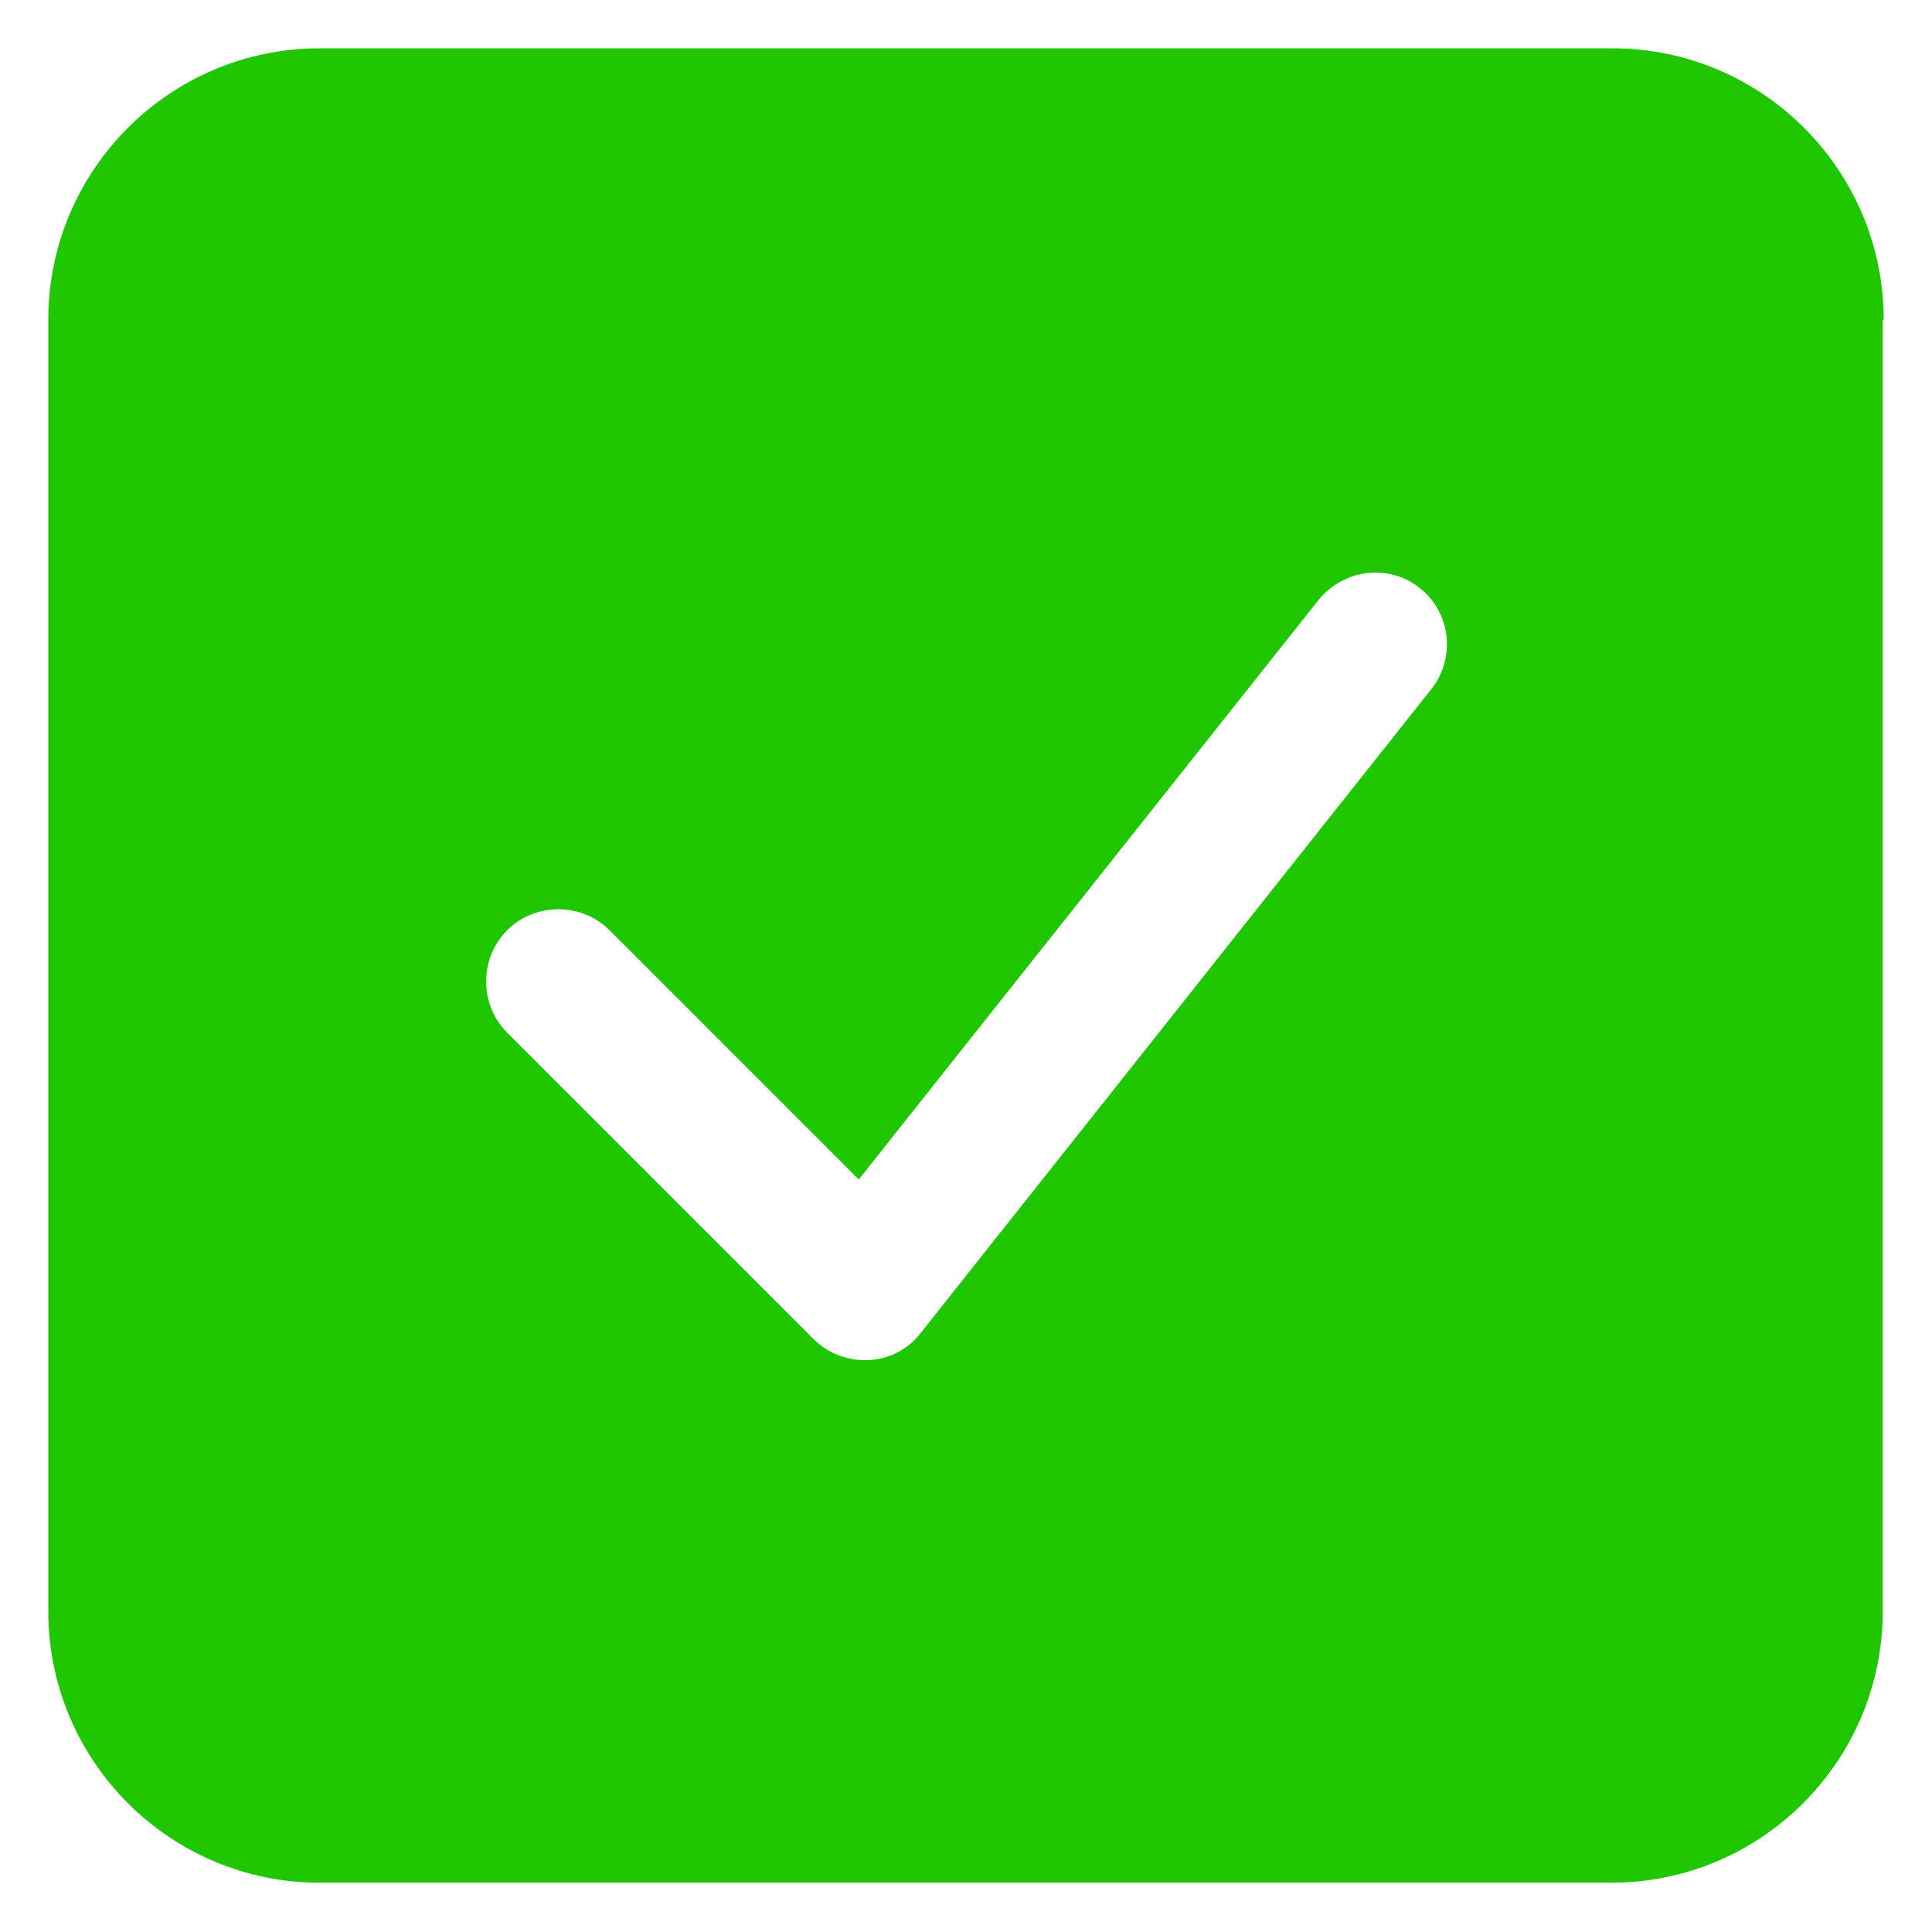
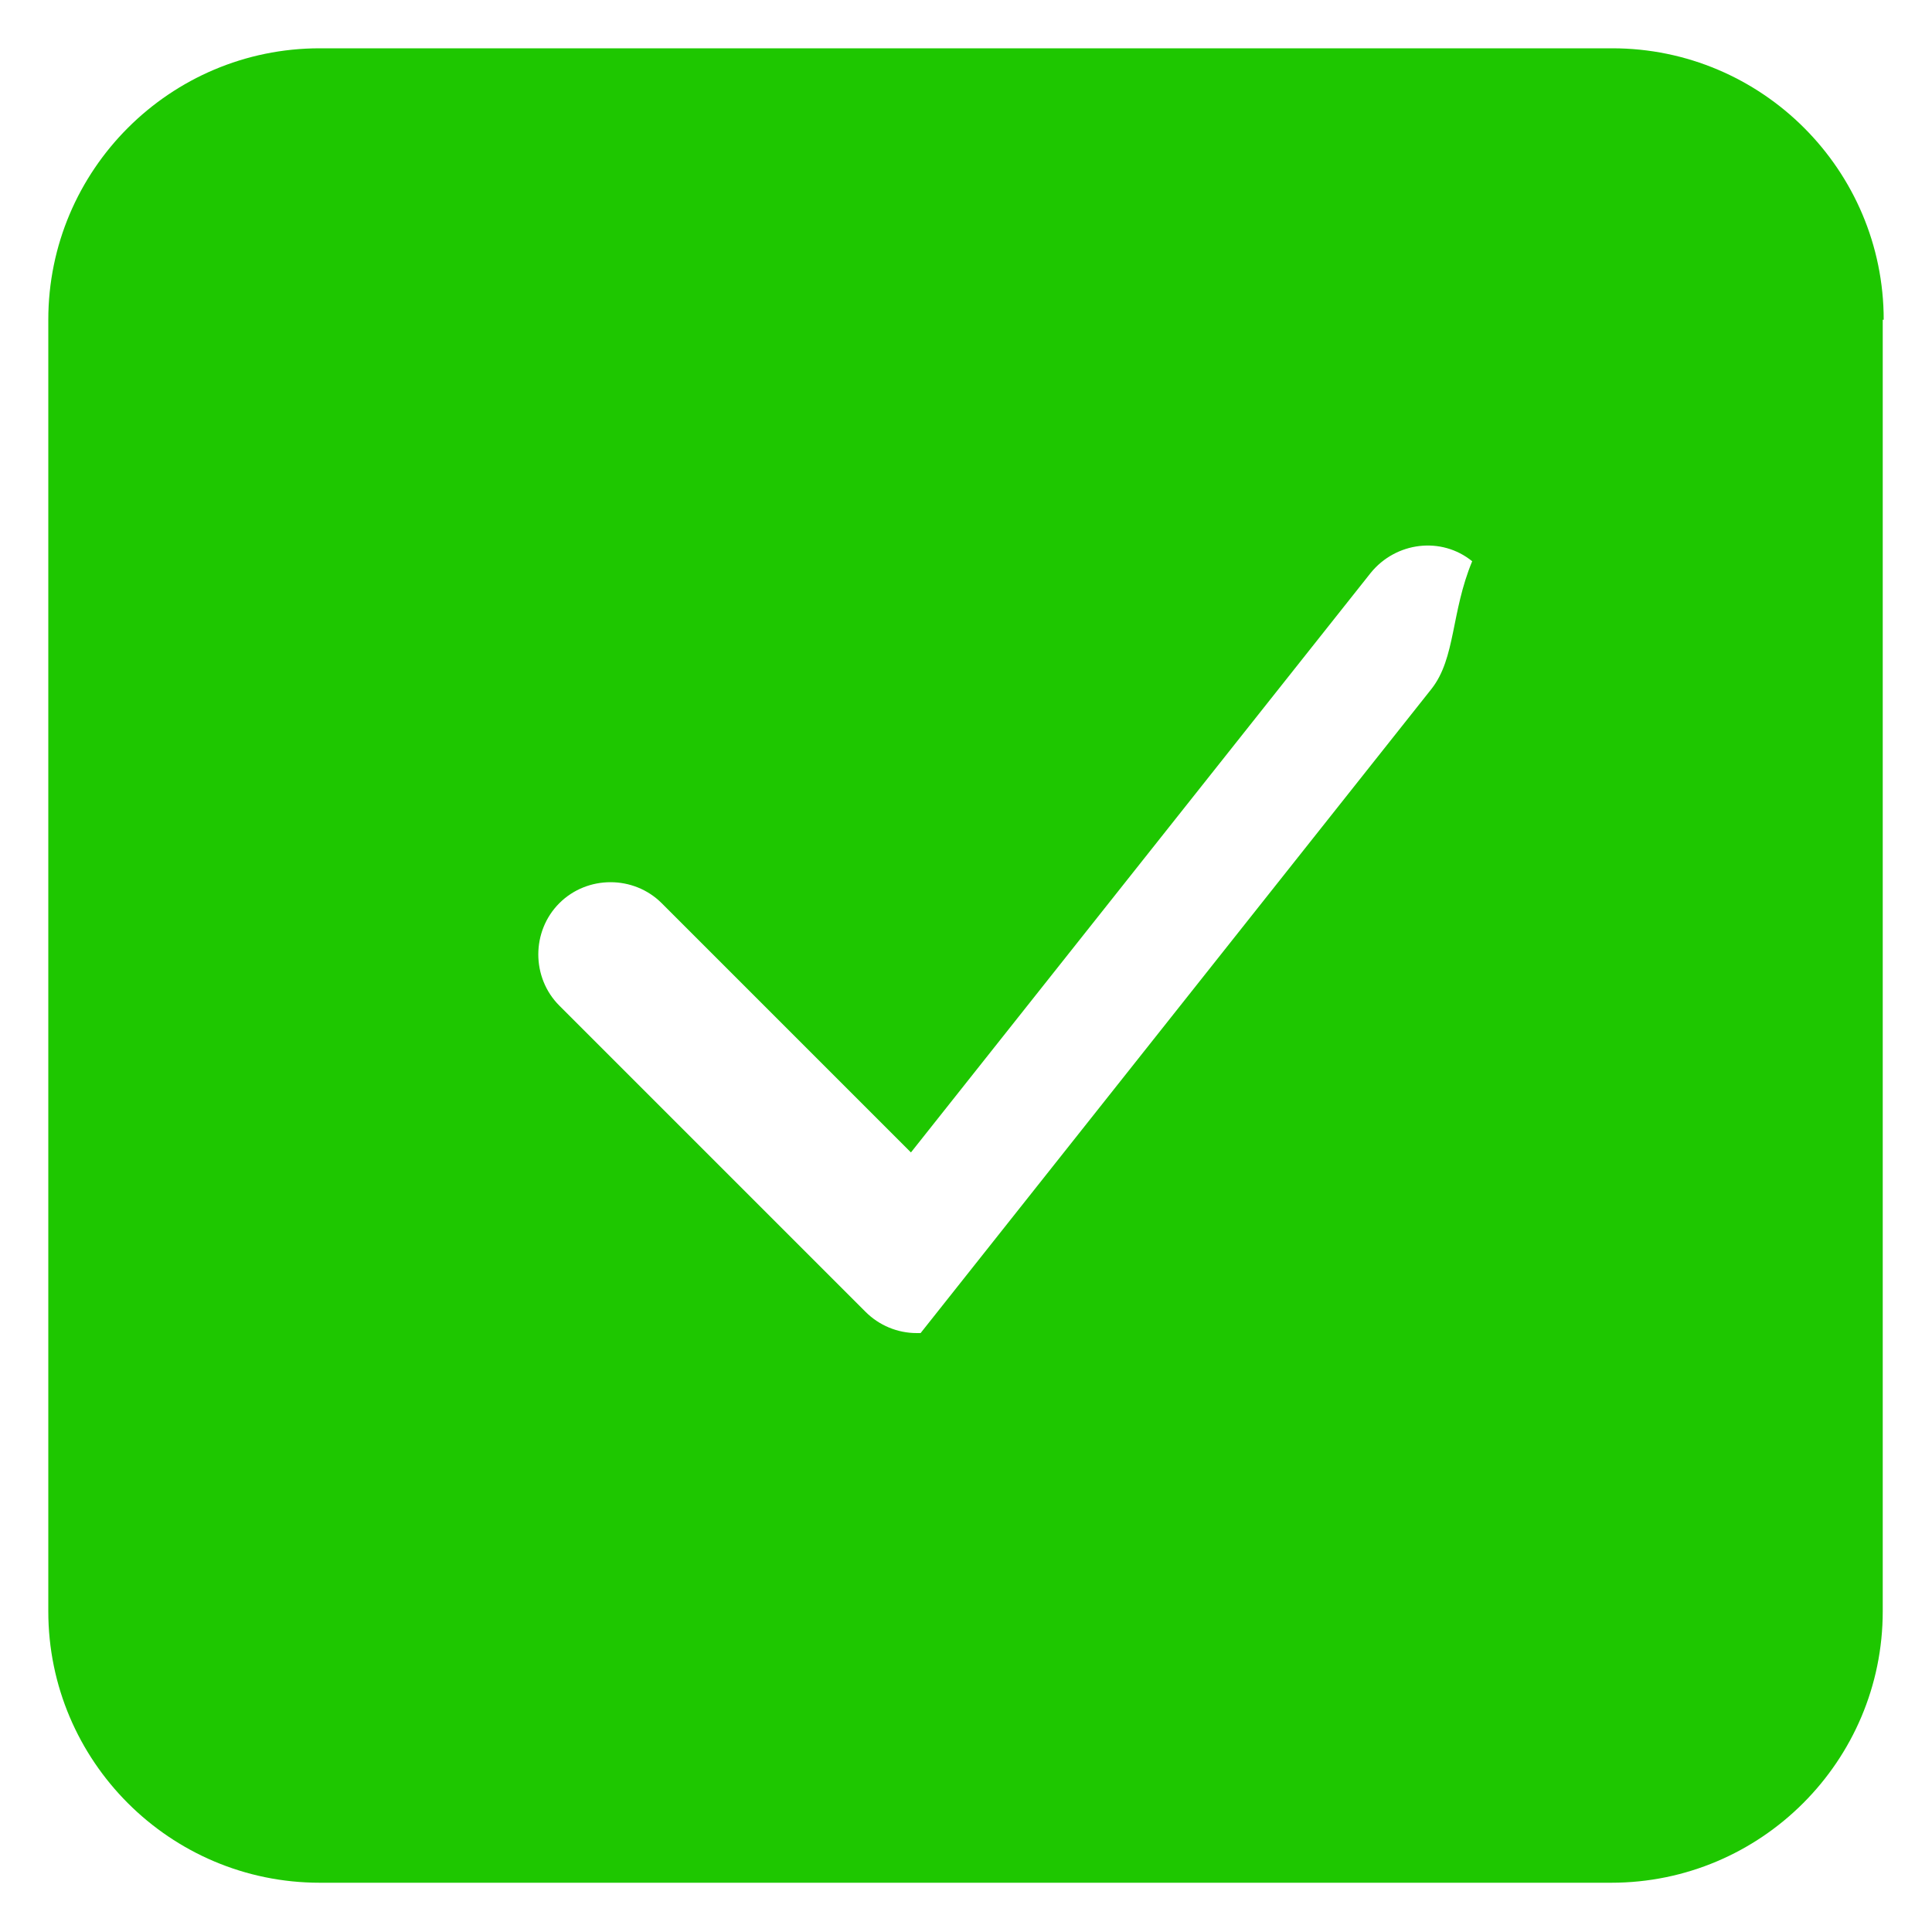
<svg xmlns="http://www.w3.org/2000/svg" enable-background="new 0 0 20 20" viewBox="0 0 20 20" id="Check">
-   <path fill="#1ec700" d="M19.5,3.31c0-1.55-1.26-2.81-2.81-2.81H3.31C1.76,0.5,0.5,1.76,0.5,3.31v13.37c0,1.55,1.26,2.81,2.81,2.81   h13.37c1.55,0,2.81-1.26,2.81-2.81V3.31z M14.82,7.13L9.53,13.8c-0.13,0.17-0.33,0.27-0.54,0.28c-0.01,0-0.03,0-0.04,0   c-0.2,0-0.39-0.08-0.53-0.22l-3.17-3.17c-0.29-0.29-0.29-0.77,0-1.06s0.77-0.29,1.06,0l2.58,2.58l4.76-6   c0.26-0.32,0.73-0.38,1.05-0.12C15.02,6.34,15.07,6.81,14.82,7.13z" class="color2d4356 svgShape" />
+   <path fill="#1ec700" d="M19.5,3.31c0-1.55-1.26-2.81-2.81-2.81H3.31C1.76,0.5,0.5,1.76,0.5,3.31v13.37c0,1.55,1.26,2.81,2.81,2.81   h13.37c1.55,0,2.81-1.26,2.81-2.81V3.31z M14.82,7.13L9.53,13.8c-0.01,0-0.03,0-0.04,0   c-0.2,0-0.39-0.08-0.53-0.22l-3.17-3.17c-0.29-0.29-0.29-0.77,0-1.06s0.77-0.29,1.06,0l2.58,2.58l4.76-6   c0.26-0.32,0.73-0.38,1.05-0.12C15.02,6.34,15.07,6.81,14.82,7.13z" class="color2d4356 svgShape" />
</svg>